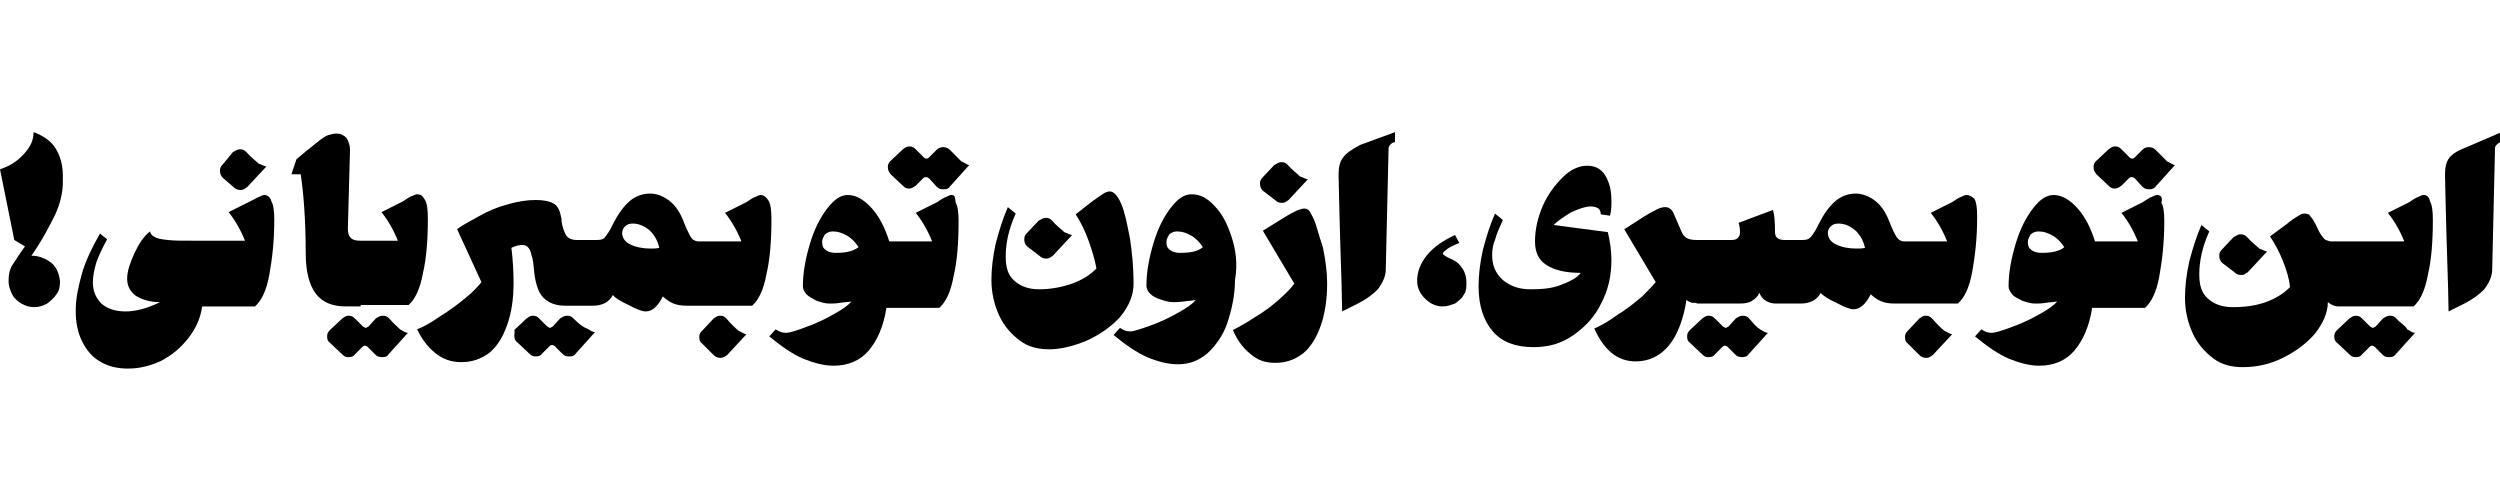
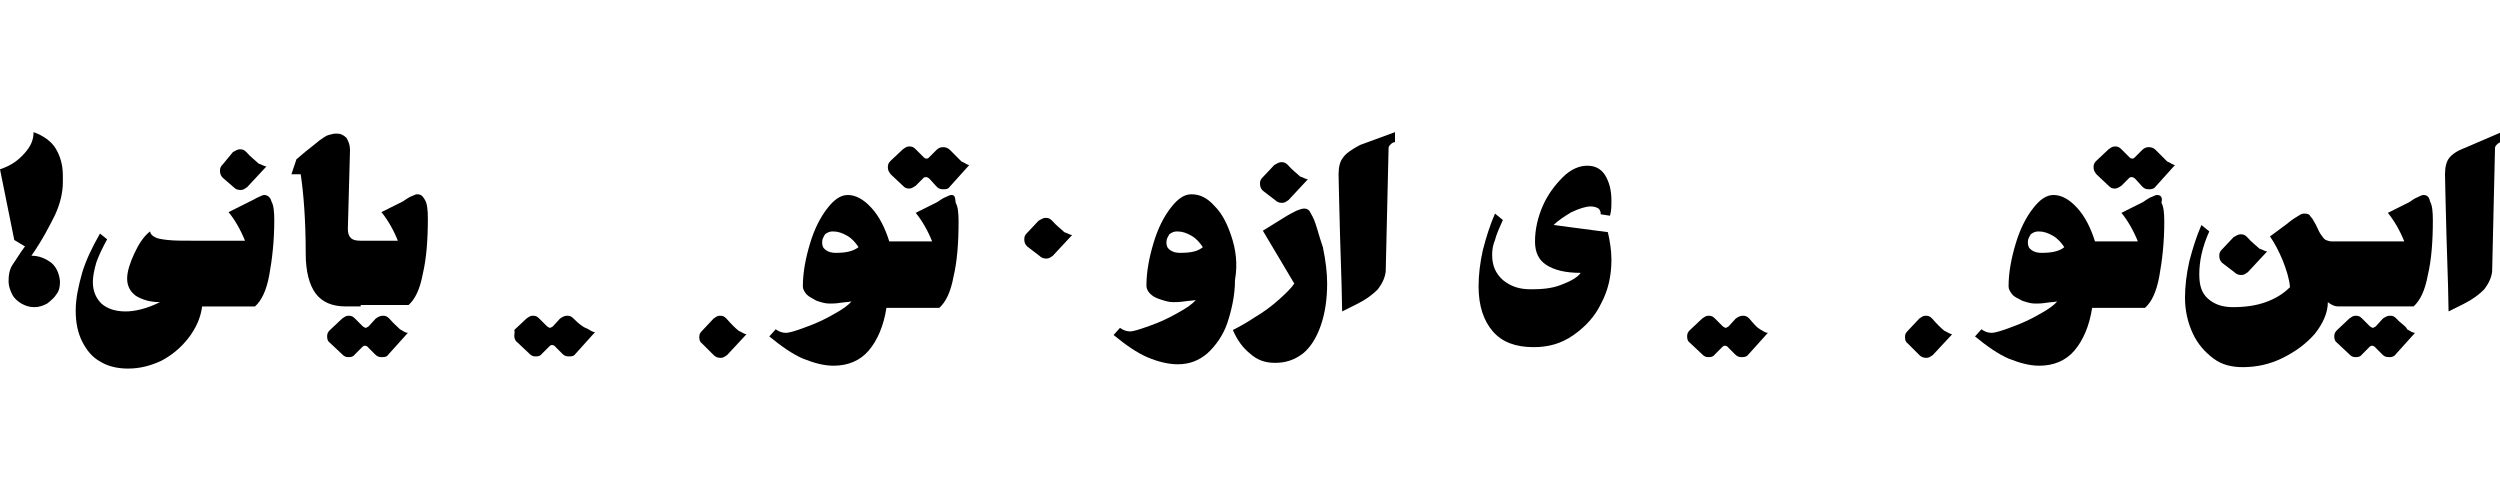
<svg xmlns="http://www.w3.org/2000/svg" version="1.1" id="Layer_1" x="0px" y="0px" viewBox="0 0 350 70" style="enable-background:new 0 0 350 70;" xml:space="preserve">
  <path d="M4.7,18.5c0,1.1-0.4,2-1.3,3c-0.9,1-1.9,1.7-3.4,2.2l2,9.9l1.5,0.9c-0.7,0.9-1.2,1.8-1.7,2.5s-0.6,1.6-0.6,2.4  c0,0.6,0.2,1.2,0.5,1.8s0.8,1,1.3,1.3s1.1,0.5,1.8,0.5s1.2-0.2,1.8-0.5c0.5-0.4,1-0.8,1.3-1.3c0.4-0.5,0.5-1.1,0.5-1.8  c-0.1-1.1-0.5-2-1.2-2.6c-0.8-0.6-1.7-1-2.8-1C6,33.5,7,31.5,7.7,30.1c0.7-1.5,1.1-3.1,1.1-4.6c0-0.2,0-0.4,0-0.9  c0-1.6-0.4-2.8-1-3.8C7.2,19.8,6.1,19,4.7,18.5L4.7,18.5z" />
  <path d="M37,27.3c-0.2,0-0.4,0.1-0.6,0.2s-0.5,0.2-0.8,0.4L35,28.2l-3,1.5c0.9,1.1,1.7,2.5,2.3,4h-7.2c-1.6,0-2.7,0-3.6-0.1  c-0.9-0.1-1.5-0.2-1.8-0.4c-0.4-0.2-0.6-0.4-0.7-0.8c-0.9,0.7-1.6,1.8-2.2,3.1s-1,2.5-1,3.5c0,1,0.4,1.8,1.2,2.4  c0.8,0.5,1.9,0.9,3.4,0.9c-1.8,0.9-3.5,1.3-4.8,1.3c-1.5,0-2.6-0.4-3.4-1.1c-0.8-0.8-1.2-1.8-1.2-3c0-0.8,0.2-1.8,0.5-2.8  c0.4-1.1,0.9-2.1,1.5-3.2l-1-0.8c-1.1,1.9-2,3.8-2.5,5.5c-0.5,1.8-0.9,3.5-0.9,5.3c0,1.7,0.3,3.1,0.9,4.3c0.6,1.2,1.4,2.2,2.5,2.8  c1.1,0.7,2.5,1,3.9,1c1.7,0,3.2-0.4,4.7-1.1c1.5-0.8,2.7-1.8,3.8-3.2c1-1.3,1.7-2.8,1.9-4.4h7.4c0.9-0.8,1.6-2.2,2-4.4  c0.4-2.2,0.7-4.7,0.7-7.7c0-1.2-0.1-2.1-0.4-2.6C37.9,27.7,37.5,27.3,37,27.3L37,27.3z" />
  <path d="M32.7,26.2c0.3,0.3,0.6,0.4,1,0.4c0.4,0,0.6-0.2,0.9-0.4l2.7-2.9c-0.3,0-0.5-0.2-1.1-0.4c-0.4-0.4-1.1-0.9-1.7-1.6  c-0.3-0.3-0.5-0.4-0.9-0.4s-0.6,0.2-1,0.4L31.2,23c-0.3,0.3-0.4,0.5-0.4,0.9c0,0.4,0.1,0.7,0.4,1L32.7,26.2L32.7,26.2z" />
  <path d="M50.5,42.7h6.7c0.9-0.8,1.6-2.2,2-4.4c0.5-2.1,0.7-4.7,0.7-7.7c0-1.2-0.1-2.1-0.4-2.6c-0.3-0.5-0.5-0.8-1.1-0.8  c-0.2,0-0.4,0.1-0.6,0.2c-0.3,0.1-0.5,0.2-0.8,0.4l-0.6,0.4l-3,1.5c0.9,1.1,1.7,2.5,2.3,4h-5.2c-0.7,0-1.1-0.1-1.4-0.4  s-0.4-0.7-0.4-1.3L49,21c0-0.7-0.2-1.2-0.5-1.7c-0.4-0.4-0.8-0.6-1.4-0.6c-0.4,0-0.7,0.1-1.1,0.2c-0.4,0.1-0.7,0.4-1.2,0.7  c-0.5,0.4-1.1,0.9-2,1.6l-1.3,1.1l-0.7,2.1h1.3c0.4,2.7,0.7,6.4,0.7,11.1c0,2.5,0.5,4.4,1.4,5.6c0.9,1.2,2.3,1.8,4.2,1.8H50.5  L50.5,42.7z" />
  <path d="M54.5,44.6c-0.3-0.3-0.5-0.4-0.9-0.4s-0.7,0.2-1,0.4l-1,1.1c-0.2,0.1-0.3,0.2-0.4,0.2c-0.1,0-0.2-0.1-0.4-0.2l-1.1-1.1  c-0.3-0.3-0.5-0.4-0.9-0.4s-0.6,0.2-0.9,0.4l-1.7,1.6c-0.3,0.3-0.4,0.5-0.4,0.9s0.1,0.7,0.4,0.9l1.7,1.6c0.3,0.3,0.5,0.4,0.9,0.4  s0.7-0.1,0.9-0.4l1-1c0.2-0.2,0.3-0.2,0.4-0.2s0.4,0.1,0.5,0.3l0.9,0.9c0.3,0.3,0.5,0.4,1,0.4s0.7-0.1,0.9-0.4l2.7-3  c-0.3,0-0.6-0.2-1.1-0.5C55.7,45.8,55.1,45.3,54.5,44.6L54.5,44.6z" />
  <path d="M80.3,44.6c-0.3-0.3-0.5-0.4-0.9-0.4s-0.7,0.2-1,0.4l-1,1.1c-0.2,0.1-0.3,0.2-0.4,0.2s-0.2-0.1-0.4-0.2l-1.1-1.1  c-0.3-0.3-0.5-0.4-0.9-0.4s-0.6,0.2-0.9,0.4l-1.7,1.6C72.1,46.4,72,46.7,72,47s0.1,0.7,0.4,0.9l1.7,1.6c0.3,0.3,0.5,0.4,0.9,0.4  s0.7-0.1,0.9-0.4l1-1c0.2-0.2,0.3-0.2,0.4-0.2s0.4,0.1,0.5,0.3l0.9,0.9c0.3,0.3,0.5,0.4,1,0.4s0.7-0.1,0.9-0.4l2.7-3  c-0.3,0-0.6-0.2-1.1-0.5C81.6,45.8,81,45.3,80.3,44.6L80.3,44.6z" />
  <path d="M101.7,44.6c-0.3-0.3-0.5-0.4-0.9-0.4s-0.6,0.2-0.9,0.4l-1.6,1.7c-0.3,0.3-0.4,0.5-0.4,0.9s0.1,0.7,0.4,0.9l1.6,1.6  c0.3,0.3,0.6,0.4,1,0.4s0.6-0.2,0.9-0.4l2.7-2.9c-0.2,0-0.5-0.2-1.1-0.5C102.9,45.9,102.4,45.4,101.7,44.6L101.7,44.6z" />
-   <path d="M106.5,27.3c-0.2,0-0.4,0.1-0.6,0.2c-0.3,0.1-0.5,0.2-0.8,0.4l-0.6,0.4l-3,1.5c0.9,1.1,1.7,2.5,2.3,4h-6  c-0.3,0-0.5-0.1-0.7-0.2s-0.4-0.4-0.6-0.8c-0.2-0.4-0.5-1-0.8-1.8c-0.5-1.3-1.2-2.3-2-2.9c-0.8-0.6-1.7-1-2.7-1  c-1.1,0-2.1,0.4-2.9,1.1c-0.8,0.7-1.6,1.8-2.3,3.2c-0.4,0.9-0.8,1.4-1.1,1.8s-0.8,0.4-1.3,0.4h-2.7c-0.4,0-0.8-0.1-1.1-0.3  s-0.4-0.4-0.6-0.9s-0.4-1.1-0.4-1.8c-0.2-1.1-0.5-1.8-1.1-2.1C77,28.2,76.2,28,75,28s-2.5,0.2-3.9,0.6c-1.5,0.4-2.9,1-4.1,1.7  c-1.2,0.7-2.3,1.2-3,1.8l3.4,7.4c-0.4,0.5-1.1,1.3-2.2,2.2c-1.1,0.9-2.3,1.8-3.6,2.6c-1.3,0.9-2.4,1.5-3.2,1.8  c0.6,1.3,1.5,2.5,2.5,3.3c1.1,0.9,2.3,1.3,3.7,1.3s2.7-0.4,3.9-1.3c1.1-0.9,1.9-2.2,2.5-3.9c0.6-1.7,0.9-3.6,0.9-5.9  c0-1.6-0.1-3.2-0.3-4.9c0.6-0.3,1.1-0.4,1.5-0.4c0.4,0,0.6,0.1,0.8,0.3c0.2,0.2,0.4,0.5,0.5,1.1c0.2,0.5,0.3,1.3,0.4,2.5  c0.2,1.6,0.6,2.8,1.3,3.5s1.7,1.1,3,1.1h3.9c1.3,0,2.3-0.5,2.8-1.5c0.3,0.4,1.1,0.9,2.2,1.4c1.1,0.6,1.9,0.9,2.4,0.9  c0.9,0,1.7-0.7,2.4-2.1c0.4,0.4,1,0.8,1.5,1c0.5,0.2,1.1,0.3,1.9,0.3h9.1c0.9-0.8,1.6-2.2,2-4.4c0.5-2.1,0.7-4.7,0.7-7.7  c0-1.2-0.1-2.1-0.4-2.6S106.9,27.3,106.5,27.3L106.5,27.3z M91.1,34.8c-1.1,0-2.1-0.2-2.9-0.6s-1.1-1-1.1-1.6c0-0.4,0.2-0.7,0.4-0.9  c0.3-0.3,0.6-0.4,1.1-0.4c0.9,0,1.7,0.4,2.4,1c0.7,0.7,1.1,1.5,1.3,2.4C91.9,34.8,91.4,34.8,91.1,34.8L91.1,34.8z" />
  <path d="M133.2,27.3c-0.2,0-0.4,0.1-0.6,0.2s-0.5,0.2-0.8,0.4l-0.6,0.4l-3,1.5c0.9,1.1,1.7,2.5,2.3,4h-6c-0.6-1.9-1.4-3.5-2.5-4.7  c-1.1-1.2-2.2-1.8-3.3-1.8c-1,0-1.9,0.6-2.9,1.9c-1,1.3-1.8,2.9-2.4,4.9c-0.6,2-1,4-1,6c0,0.4,0.2,0.7,0.5,1.1  c0.4,0.4,0.9,0.6,1.4,0.9c0.6,0.2,1.2,0.4,1.8,0.4c0.4,0,0.9,0,1.5-0.1s1.2-0.1,1.6-0.2c-0.4,0.5-1.2,1.1-2.5,1.8  c-1.2,0.7-2.5,1.3-3.9,1.8c-1.3,0.5-2.3,0.8-2.8,0.8s-1-0.2-1.4-0.5l-0.9,1c1.7,1.4,3.3,2.5,4.7,3.1c1.5,0.6,2.9,1,4.3,1  c2,0,3.7-0.7,4.9-2.1c1.2-1.4,2.1-3.4,2.5-6h7.4c0.9-0.8,1.6-2.2,2-4.4c0.5-2.1,0.7-4.7,0.7-7.7c0-1.2-0.1-2.1-0.4-2.6  C133.7,27.6,133.7,27.3,133.2,27.3L133.2,27.3z M117,35.4c-0.5,0-1-0.1-1.4-0.4c-0.4-0.3-0.5-0.6-0.5-1.1s0.2-0.7,0.4-1.1  c0.4-0.3,0.7-0.4,1.1-0.4c0.7,0,1.3,0.2,2,0.6c0.7,0.4,1.2,1,1.6,1.6C119.4,35.2,118.4,35.4,117,35.4L117,35.4z" />
  <path d="M133,21c-0.3-0.3-0.6-0.4-1-0.4c-0.4,0-0.7,0.2-0.9,0.4l-1.1,1.1c-0.1,0.1-0.2,0.1-0.3,0.1c-0.2,0-0.3-0.1-0.4-0.2l-1.1-1.1  c-0.3-0.3-0.5-0.4-0.9-0.4s-0.6,0.2-0.9,0.4l-1.7,1.6c-0.3,0.3-0.4,0.5-0.4,0.9s0.1,0.6,0.4,1l1.7,1.6c0.3,0.3,0.5,0.4,0.9,0.4  c0.3,0,0.6-0.2,0.9-0.4l1.1-1.1c0.1-0.1,0.2-0.1,0.4-0.1c0.1,0,0.3,0.1,0.4,0.2l1,1.1c0.3,0.3,0.5,0.4,1,0.4s0.7-0.1,0.9-0.4l2.7-3  c-0.3,0-0.6-0.3-1.1-0.5C134.1,22.1,133.6,21.6,133,21L133,21z" />
  <path d="M145.5,35.8c0.3,0.3,0.6,0.4,1,0.4c0.4,0,0.6-0.2,0.9-0.4l2.7-2.9c-0.3,0-0.5-0.2-1.1-0.4c-0.4-0.4-1.1-0.9-1.7-1.6  c-0.3-0.3-0.5-0.4-0.9-0.4s-0.6,0.2-1,0.4l-1.6,1.7c-0.3,0.3-0.4,0.5-0.4,0.9s0.1,0.7,0.4,1L145.5,35.8L145.5,35.8z" />
-   <path d="M158.7,39.7c0-2.2-0.2-4.3-0.5-6.3c-0.4-2-0.7-3.6-1.2-4.8c-0.5-1.2-1.1-1.8-1.6-1.8c-0.3,0-0.6,0.1-0.9,0.3  s-0.8,0.5-1.6,1.1l-2.3,1.8c0.7,1.1,1.3,2.3,1.8,3.7c0.5,1.4,0.9,2.7,1.1,3.9c-0.9,0.9-2,1.6-3.4,2.1c-1.4,0.5-3,0.8-4.6,0.8  c-1.5,0-2.6-0.4-3.5-1.2s-1.2-1.9-1.2-3.4c0-1.8,0.4-3.8,1.4-6l-1.1-0.9c-0.7,1.6-1.2,3.2-1.7,5.1c-0.4,1.8-0.6,3.5-0.6,5.1  c0,1.8,0.4,3.5,1.1,5c0.7,1.5,1.7,2.6,2.9,3.5c1.2,0.9,2.6,1.2,4.1,1.2s3.3-0.4,5.2-1.2c1.8-0.8,3.4-1.9,4.7-3.3  C158.1,42.8,158.7,41.3,158.7,39.7L158.7,39.7z" />
  <path d="M172.4,33.1c-0.6-1.8-1.3-3.2-2.4-4.3c-1-1.1-2-1.6-3.2-1.6c-1,0-1.9,0.6-2.9,1.9c-1,1.3-1.8,2.9-2.4,4.9c-0.6,2-1,4-1,6  c0,0.4,0.2,0.8,0.5,1.1c0.4,0.4,0.8,0.6,1.4,0.8c0.6,0.2,1.2,0.4,1.8,0.4c0.4,0,0.9,0,1.6-0.1c0.6-0.1,1.2-0.1,1.6-0.2  c-0.4,0.5-1.2,1.1-2.5,1.8c-1.2,0.7-2.5,1.3-3.9,1.8s-2.3,0.8-2.8,0.8s-1-0.2-1.4-0.5l-0.9,1c1.7,1.4,3.3,2.5,4.7,3.1s2.9,1,4.3,1  c1.6,0,2.9-0.5,4.1-1.5c1.2-1.1,2.2-2.5,2.8-4.2c0.6-1.8,1.1-3.9,1.1-6.1C173.3,36.9,173,34.9,172.4,33.1L172.4,33.1z M165.2,35.4  c-0.5,0-1-0.1-1.4-0.4c-0.4-0.3-0.5-0.6-0.5-1.1s0.2-0.7,0.4-1.1c0.4-0.3,0.7-0.4,1.1-0.4c0.7,0,1.3,0.2,2,0.6  c0.7,0.4,1.2,1,1.6,1.6C167.7,35.2,166.7,35.4,165.2,35.4L165.2,35.4z" />
  <path d="M178.5,28c0.3,0.3,0.6,0.4,1,0.4c0.4,0,0.6-0.2,0.9-0.4l2.7-2.9c-0.3,0-0.5-0.2-1.1-0.4c-0.4-0.4-1.1-0.9-1.7-1.6  c-0.3-0.3-0.5-0.4-0.9-0.4s-0.6,0.2-1,0.4l-1.6,1.7c-0.3,0.3-0.4,0.5-0.4,0.9c0,0.4,0.1,0.7,0.4,1L178.5,28L178.5,28z" />
  <path d="M183.8,30.4c-0.2-0.4-0.4-0.7-0.5-0.9c-0.2-0.2-0.4-0.3-0.7-0.3s-0.6,0.1-1.1,0.3c-0.4,0.2-1,0.5-1.8,1l-2.9,1.8l4.4,7.4  c-0.4,0.6-1.1,1.3-2.1,2.2s-2.2,1.8-3.4,2.5c-1.2,0.8-2.3,1.4-3.1,1.8c0.6,1.4,1.4,2.5,2.4,3.3c1,0.9,2.1,1.3,3.5,1.3  c1.5,0,2.7-0.4,3.9-1.3c1.1-0.9,1.9-2.2,2.5-3.9s0.9-3.7,0.9-5.9c0-1.5-0.2-3.2-0.6-5.1C184.6,32.9,184.3,31.4,183.8,30.4  L183.8,30.4z" />
  <path d="M188,22.1c-0.4,0.5-0.6,1.3-0.6,2.3c0,1.1,0.1,3.9,0.2,8.4c0.2,6,0.3,9.6,0.3,10.8l2.2-1.1c1.2-0.6,2.1-1.3,2.8-2  c0.6-0.8,1-1.6,1.1-2.5l0.4-17.2c0-0.3,0.1-0.4,0.3-0.6s0.4-0.3,0.6-0.3v-1.4l-4.9,1.8C189.1,21,188.4,21.5,188,22.1L188,22.1z" />
-   <path d="M202.8,36.1c-0.2-0.1-0.4-0.2-0.5-0.3c-0.2-0.1-0.3-0.2-0.3-0.3c0-0.2,0.3-0.4,0.7-0.7c0.4-0.3,1-0.5,1.6-0.8l-0.6-1.1  c-1.7,0.8-3,1.7-3.9,2.8s-1.4,2.3-1.4,3.6c0,1,0.4,1.8,1.1,2.5s1.5,1.1,2.5,1.1c0.6,0,1.1-0.2,1.7-0.4c0.5-0.4,1-0.7,1.2-1.2  c0.4-0.5,0.4-1.1,0.4-1.7c0-1-0.3-1.7-0.7-2.2C204.2,36.8,203.6,36.4,202.8,36.1L202.8,36.1z" />
  <path d="M225.6,36.4c0-1.3-0.2-2.6-0.5-3.9l-7.6-1c0.6-0.6,1.5-1.2,2.5-1.8c1.1-0.5,2-0.8,2.7-0.8c0.4,0,0.8,0.1,1.1,0.3  c0.2,0.2,0.3,0.4,0.3,0.8l1.3,0.2c0.2-0.7,0.2-1.4,0.2-2.1c0-1.5-0.3-2.6-0.9-3.6c-0.6-0.9-1.4-1.3-2.5-1.3c-1.1,0-2.3,0.5-3.4,1.6  c-1.1,1.1-2.1,2.4-2.8,4s-1.1,3.3-1.1,5c0,1.5,0.5,2.6,1.6,3.3c1.1,0.7,2.6,1.1,4.8,1.1c-0.5,0.7-1.5,1.2-2.8,1.7s-2.7,0.6-4.2,0.6  c-1.6,0-2.8-0.4-3.9-1.3c-1-0.9-1.5-2-1.5-3.5c0-0.7,0.1-1.4,0.4-2.1c0.2-0.8,0.6-1.7,1.1-2.8l-1.1-0.9c-0.7,1.6-1.2,3.2-1.7,5.1  c-0.4,1.8-0.6,3.5-0.6,5.1c0,2.7,0.7,4.8,2,6.3c1.3,1.5,3.2,2.2,5.7,2.2c2.1,0,3.9-0.5,5.6-1.7s3-2.6,3.9-4.5  C225.1,40.7,225.6,38.7,225.6,36.4L225.6,36.4z" />
  <path d="M244.9,44.6c-0.3-0.3-0.5-0.4-0.9-0.4s-0.7,0.2-1,0.4l-1,1.1c-0.2,0.1-0.3,0.2-0.4,0.2s-0.2-0.1-0.4-0.2l-1.1-1.1  c-0.3-0.3-0.5-0.4-0.9-0.4s-0.6,0.2-0.9,0.4l-1.7,1.6c-0.3,0.3-0.4,0.5-0.4,0.9s0.1,0.7,0.4,0.9l1.7,1.6c0.3,0.3,0.5,0.4,0.9,0.4  s0.7-0.1,0.9-0.4l1-1c0.2-0.2,0.3-0.2,0.4-0.2s0.4,0.1,0.5,0.3l0.9,0.9c0.3,0.3,0.5,0.4,1,0.4c0.4,0,0.7-0.1,0.9-0.4l2.7-3  c-0.3,0-0.6-0.2-1.1-0.5S245.5,45.3,244.9,44.6L244.9,44.6z" />
-   <path d="M275.3,27.3c-0.2,0-0.4,0.1-0.6,0.2s-0.5,0.2-0.8,0.4l-0.6,0.4l-3,1.5c0.9,1.1,1.7,2.5,2.3,4h-6c-0.3,0-0.5-0.1-0.7-0.2  c-0.2-0.2-0.4-0.4-0.6-0.8c-0.2-0.4-0.5-1-0.8-1.8c-0.5-1.3-1.2-2.3-2-2.9c-0.8-0.6-1.7-1-2.7-1c-1.1,0-2.1,0.4-2.9,1.1  c-0.8,0.7-1.6,1.8-2.3,3.2c-0.4,0.9-0.8,1.4-1.1,1.8c-0.4,0.4-0.8,0.4-1.3,0.4h-0.7l0,0l0,0h-1.7c-0.4,0-0.8-0.1-1-0.3  s-0.3-0.4-0.3-0.9c0-1.4-0.1-2.5-0.3-3l-4.8,1.8c0.1,0.3,0.2,0.7,0.2,1.3c0,0.4-0.1,0.6-0.3,0.8c-0.2,0.2-0.4,0.3-0.9,0.3h-4.9  c-0.6,0-1.1-0.1-1.4-0.3s-0.5-0.4-0.7-0.9l-1-2.3c-0.3-0.8-0.7-1.1-1.3-1.1c-0.3,0-0.7,0.1-1.1,0.3c-0.4,0.2-1,0.5-1.8,1l-2.8,1.8  l4.4,7.4c-0.4,0.5-1.1,1.2-2,2.1c-1.1,0.9-2.2,1.8-3.4,2.5c-1.2,0.9-2.3,1.5-3.2,1.9c1.4,3.1,3.3,4.6,5.8,4.6c1.9,0,3.5-0.8,4.7-2.3  s2-3.7,2.4-6.3c0.3,0.2,0.6,0.4,0.9,0.4c0.1,0,0.1,0,0.2,0s0.3,0,0.4,0.1h0.1h5.8c0.8,0,1.4-0.1,1.8-0.4c0.5-0.3,0.8-0.6,1-1.1  c0.2,0.4,0.4,0.8,0.9,1.1s0.9,0.4,1.5,0.4h3.1l0,0l0,0h0.3c1.3,0,2.3-0.5,2.8-1.5c0.3,0.4,1.1,0.9,2.2,1.4c1.1,0.6,1.9,0.9,2.4,0.9  c0.9,0,1.7-0.7,2.4-2.1c0.4,0.4,1,0.8,1.5,1c0.5,0.2,1.1,0.3,1.9,0.3h8.8c0.9-0.8,1.6-2.2,2-4.4c0.4-2.2,0.7-4.7,0.7-7.7  c0-1.2-0.1-2.1-0.4-2.6C276.1,27.6,275.8,27.3,275.3,27.3L275.3,27.3z M259.9,34.8c-1.1,0-2.1-0.2-2.9-0.6c-0.8-0.4-1.1-1-1.1-1.6  c0-0.4,0.2-0.7,0.4-0.9c0.3-0.3,0.6-0.4,1.1-0.4c0.9,0,1.7,0.4,2.4,1c0.7,0.7,1.1,1.5,1.3,2.4C260.7,34.8,260.2,34.8,259.9,34.8  L259.9,34.8z" />
  <path d="M270.5,44.6c-0.3-0.3-0.5-0.4-0.9-0.4s-0.6,0.2-0.9,0.4l-1.6,1.7c-0.3,0.3-0.4,0.5-0.4,0.9s0.1,0.7,0.4,0.9l1.6,1.6  c0.3,0.3,0.6,0.4,1,0.4s0.6-0.2,0.9-0.4l2.7-2.9c-0.2,0-0.5-0.2-1.1-0.5C271.7,45.9,271.2,45.4,270.5,44.6L270.5,44.6z" />
  <path d="M301.8,21c-0.3-0.3-0.6-0.4-1-0.4s-0.7,0.2-0.9,0.4l-1.1,1.1c-0.1,0.1-0.2,0.1-0.3,0.1c-0.2,0-0.3-0.1-0.4-0.2l-1.1-1.1  c-0.3-0.3-0.5-0.4-0.9-0.4s-0.6,0.2-0.9,0.4l-1.7,1.6c-0.3,0.3-0.4,0.5-0.4,0.9s0.1,0.6,0.4,1l1.7,1.6c0.3,0.3,0.5,0.4,0.9,0.4  c0.3,0,0.6-0.2,0.9-0.4l1.1-1.1c0.1-0.1,0.2-0.1,0.4-0.1c0.1,0,0.3,0.1,0.4,0.2l1,1.1c0.3,0.3,0.5,0.4,1,0.4c0.4,0,0.7-0.1,0.9-0.4  l2.7-3c-0.3,0-0.6-0.3-1.1-0.5C303.1,22.3,302.4,21.6,301.8,21L301.8,21z" />
  <path d="M302,27.3c-0.2,0-0.4,0.1-0.6,0.2c-0.3,0.1-0.5,0.2-0.8,0.4l-0.6,0.4l-3,1.5c0.9,1.1,1.7,2.5,2.3,4h-6  c-0.6-1.9-1.4-3.5-2.5-4.7c-1.1-1.2-2.2-1.8-3.3-1.8c-1,0-1.9,0.6-2.9,1.9c-1,1.3-1.8,2.9-2.4,4.9c-0.6,2-1,4-1,6  c0,0.4,0.2,0.7,0.5,1.1s0.9,0.6,1.4,0.9c0.6,0.2,1.2,0.4,1.8,0.4c0.4,0,0.9,0,1.5-0.1c0.6-0.1,1.2-0.1,1.6-0.2  c-0.4,0.5-1.2,1.1-2.5,1.8c-1.2,0.7-2.5,1.3-3.9,1.8c-1.3,0.5-2.3,0.8-2.8,0.8s-1-0.2-1.4-0.5l-0.9,1c1.7,1.4,3.3,2.5,4.7,3.1  c1.5,0.6,2.9,1,4.3,1c2,0,3.7-0.7,4.9-2.1s2.1-3.4,2.5-6h7.4c0.9-0.8,1.6-2.2,2-4.4c0.4-2.2,0.7-4.7,0.7-7.7c0-1.2-0.1-2.1-0.4-2.6  C302.8,27.6,302.5,27.3,302,27.3L302,27.3z M285.8,35.4c-0.5,0-1-0.1-1.4-0.4c-0.4-0.3-0.5-0.6-0.5-1.1s0.2-0.7,0.4-1.1  c0.4-0.3,0.7-0.4,1.1-0.4c0.7,0,1.3,0.2,2,0.6c0.7,0.4,1.2,1,1.6,1.6C288.3,35.2,287.2,35.4,285.8,35.4L285.8,35.4z" />
-   <path d="M312.8,38.1c0.3,0.3,0.6,0.4,1,0.4c0.4,0,0.6-0.2,0.9-0.4l2.7-2.9c-0.3,0-0.5-0.2-1.1-0.4c-0.4-0.4-1.1-0.9-1.7-1.6  c-0.3-0.3-0.5-0.4-0.9-0.4c-0.4,0-0.6,0.2-1,0.4l-1.6,1.7c-0.3,0.3-0.4,0.5-0.4,0.9s0.1,0.7,0.4,1L312.8,38.1L312.8,38.1z" />
+   <path d="M312.8,38.1c0.3,0.3,0.6,0.4,1,0.4c0.4,0,0.6-0.2,0.9-0.4l2.7-2.9c-0.3,0-0.5-0.2-1.1-0.4c-0.4-0.4-1.1-0.9-1.7-1.6  c-0.3-0.3-0.5-0.4-0.9-0.4c-0.4,0-0.6,0.2-1,0.4l-1.6,1.7c-0.3,0.3-0.4,0.5-0.4,0.9s0.1,0.7,0.4,1L312.8,38.1z" />
  <path d="M335.5,44.6c-0.3-0.3-0.5-0.4-0.9-0.4s-0.7,0.2-1,0.4l-1,1.1c-0.2,0.1-0.3,0.2-0.4,0.2c-0.1,0-0.2-0.1-0.4-0.2l-1.1-1.1  c-0.3-0.3-0.5-0.4-0.9-0.4s-0.6,0.2-0.9,0.4l-1.7,1.6c-0.3,0.3-0.4,0.5-0.4,0.9s0.1,0.7,0.4,0.9l1.7,1.6c0.3,0.3,0.5,0.4,0.9,0.4  s0.7-0.1,0.9-0.4l1-1c0.2-0.2,0.3-0.2,0.4-0.2s0.4,0.1,0.5,0.3l0.9,0.9c0.3,0.3,0.5,0.4,1,0.4c0.4,0,0.7-0.1,0.9-0.4l2.7-3  c-0.3,0-0.6-0.2-1.1-0.5C336.8,45.6,336.1,45.3,335.5,44.6L335.5,44.6z" />
  <path d="M339.3,27.3c-0.2,0-0.4,0.1-0.6,0.2s-0.5,0.2-0.8,0.4l-0.6,0.4l-3,1.5c0.9,1.1,1.7,2.5,2.3,4h-10.1c-0.4,0-0.6-0.1-0.9-0.2  c-0.3-0.2-0.4-0.4-0.7-0.8c-0.3-0.4-0.5-1.1-1-1.9c-0.2-0.4-0.4-0.5-0.5-0.7s-0.4-0.3-0.8-0.3c-0.3,0-0.5,0.1-0.8,0.3  c-0.3,0.2-0.7,0.4-1.2,0.8l-0.5,0.4l-2.3,1.7c0.7,1,1.3,2.2,1.8,3.4c0.5,1.3,0.9,2.5,1,3.7c-0.9,0.9-2,1.6-3.4,2.1  c-1.4,0.5-2.9,0.7-4.6,0.7c-1.5,0-2.6-0.4-3.5-1.2s-1.2-1.9-1.2-3.4c0-1.8,0.4-3.8,1.4-6l-1.1-0.9c-0.7,1.6-1.2,3.2-1.7,5.1  c-0.4,1.8-0.6,3.5-0.6,5.1c0,1.8,0.4,3.5,1.1,5c0.7,1.5,1.7,2.6,2.9,3.5s2.6,1.2,4.1,1.2c1.9,0,3.8-0.4,5.6-1.3  c1.8-0.9,3.3-2,4.5-3.4c1.1-1.4,1.8-2.9,1.8-4.4l0,0c0.5,0.4,1,0.6,1.4,0.6h10.6c0.9-0.8,1.6-2.2,2-4.4c0.5-2.1,0.7-4.7,0.7-7.7  c0-1.2-0.1-2.1-0.4-2.6C340.1,27.6,339.8,27.3,339.3,27.3L339.3,27.3z" />
  <path d="M345.1,20.7c-1.1,0.4-1.8,0.9-2.2,1.4c-0.4,0.5-0.6,1.3-0.6,2.3c0,1.1,0.1,3.9,0.2,8.4c0.2,6,0.3,9.6,0.3,10.8l2.2-1.1  c1.2-0.6,2.1-1.3,2.8-2c0.6-0.8,1-1.6,1.1-2.5l0.4-17.2c0-0.3,0.1-0.4,0.3-0.6c0.2-0.2,0.4-0.3,0.6-0.3v-1.4L345.1,20.7L345.1,20.7z  " />
</svg>